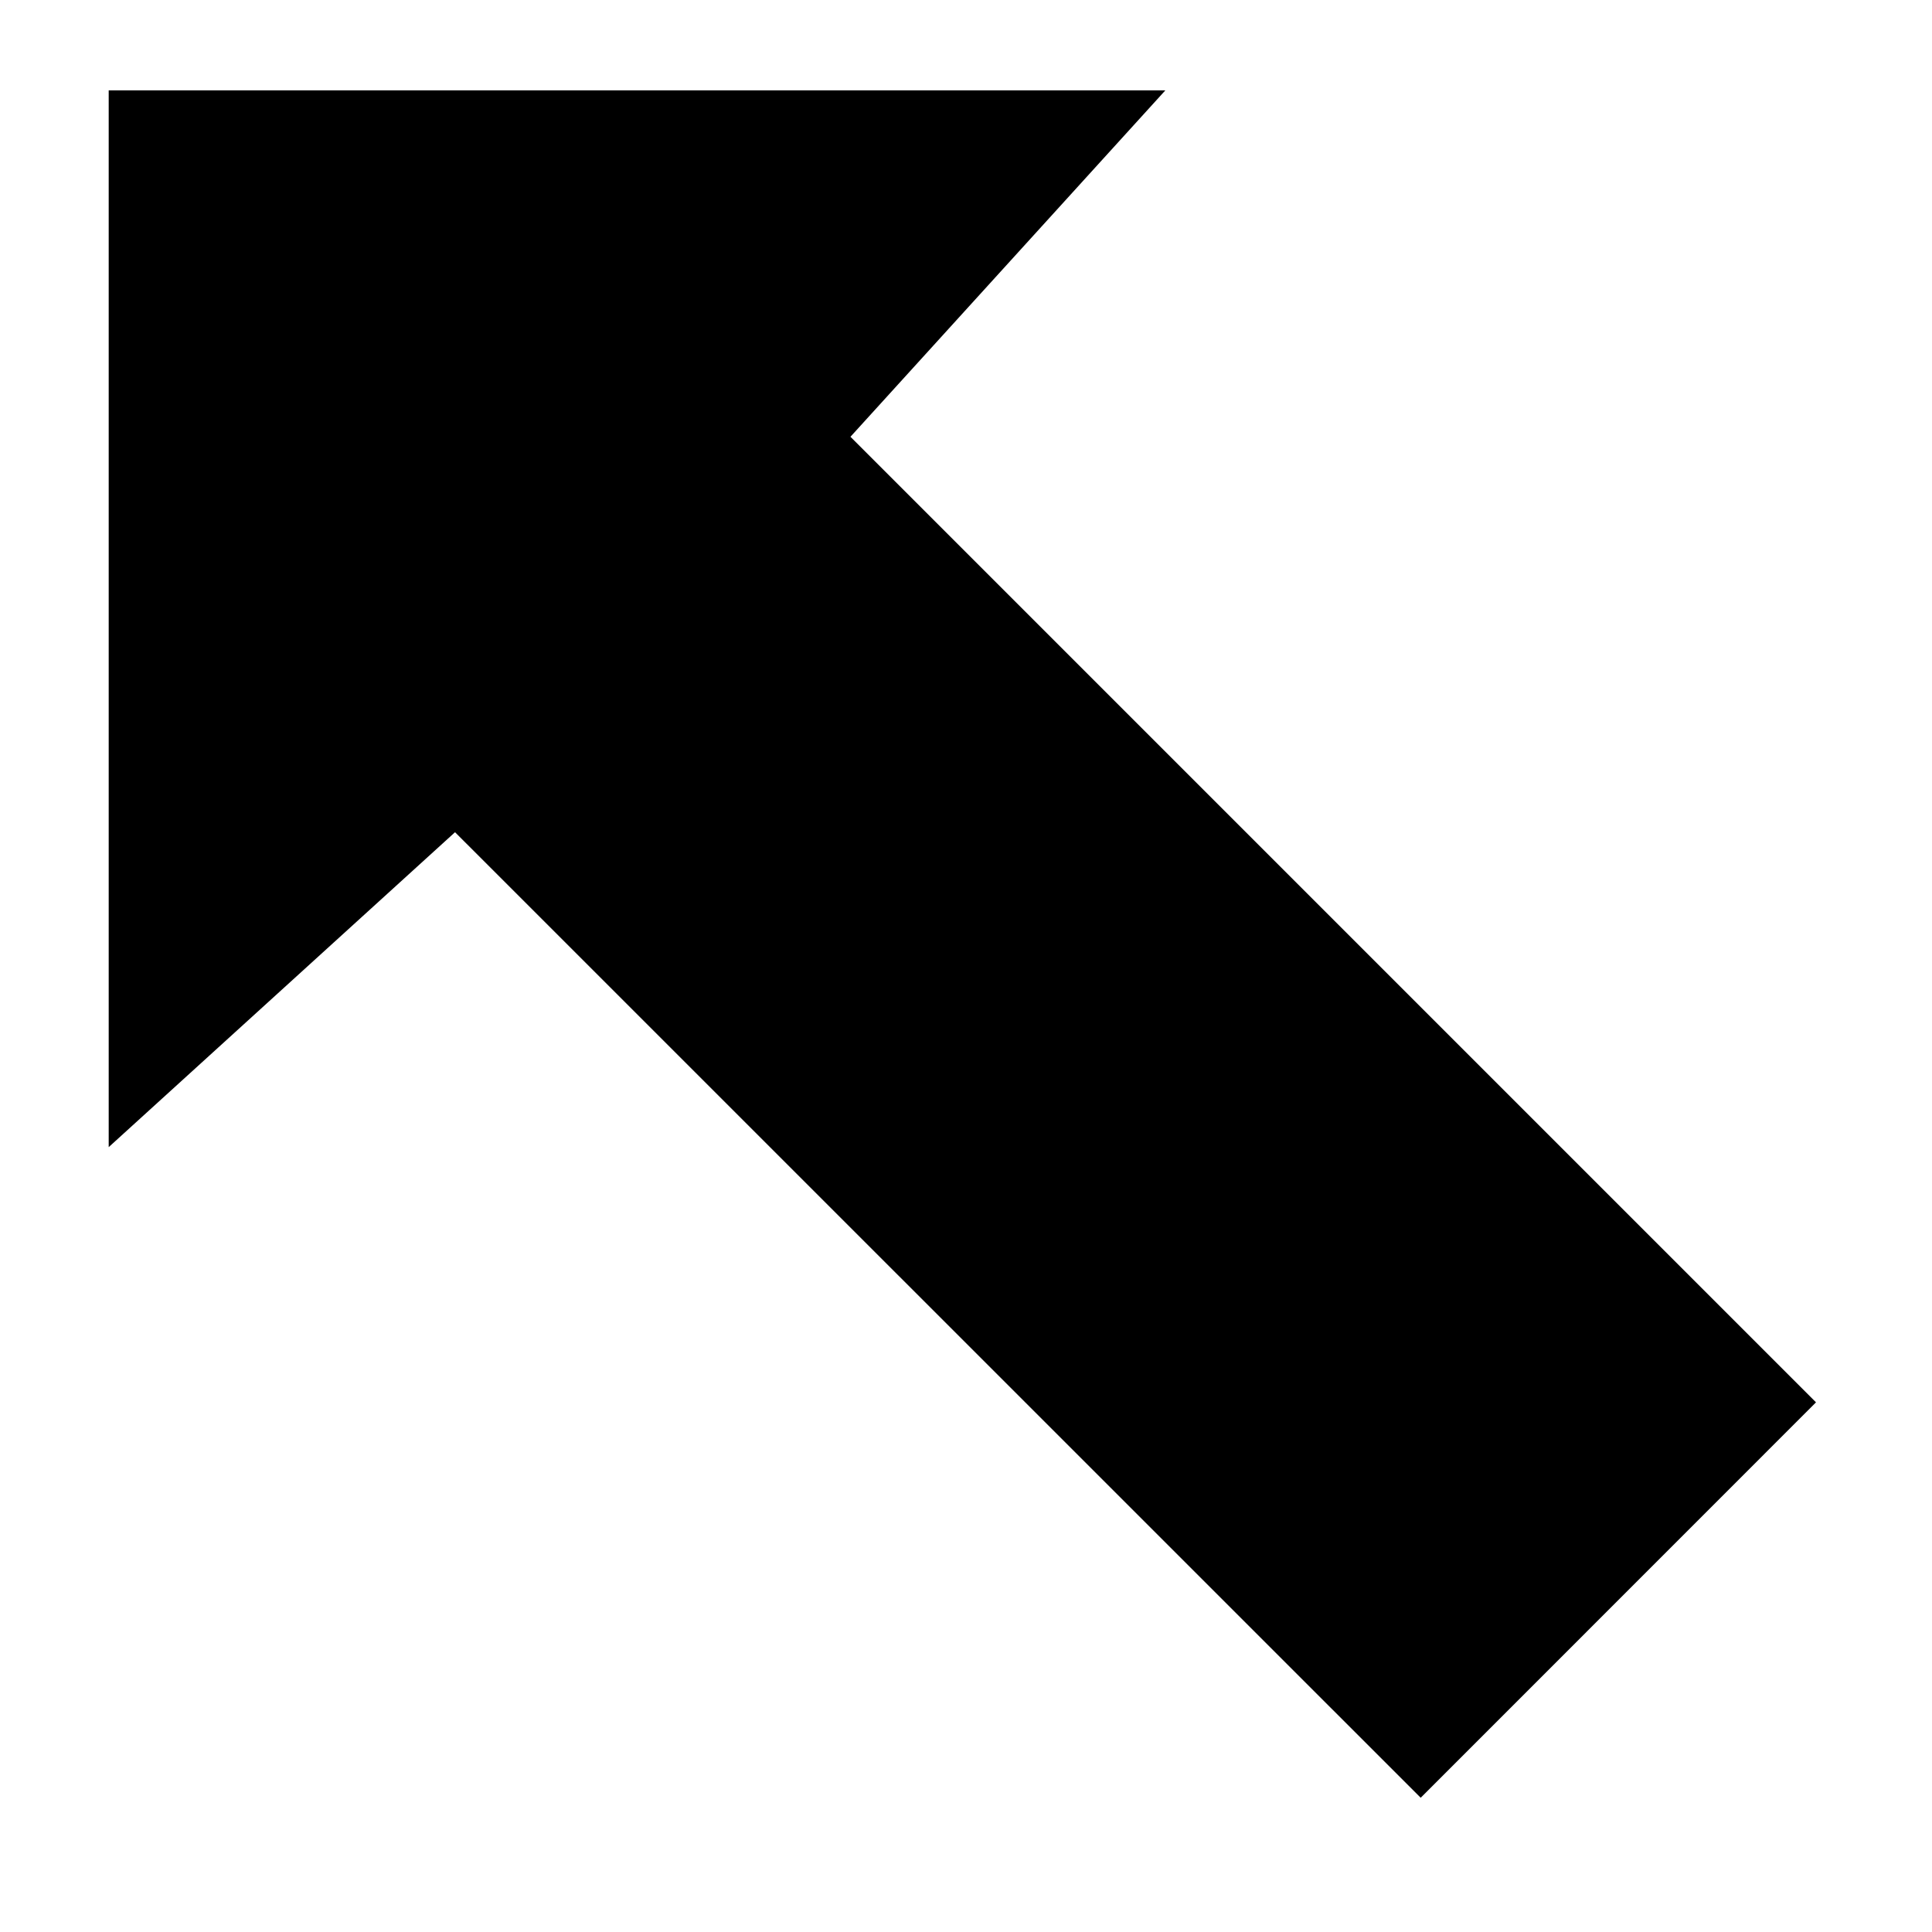
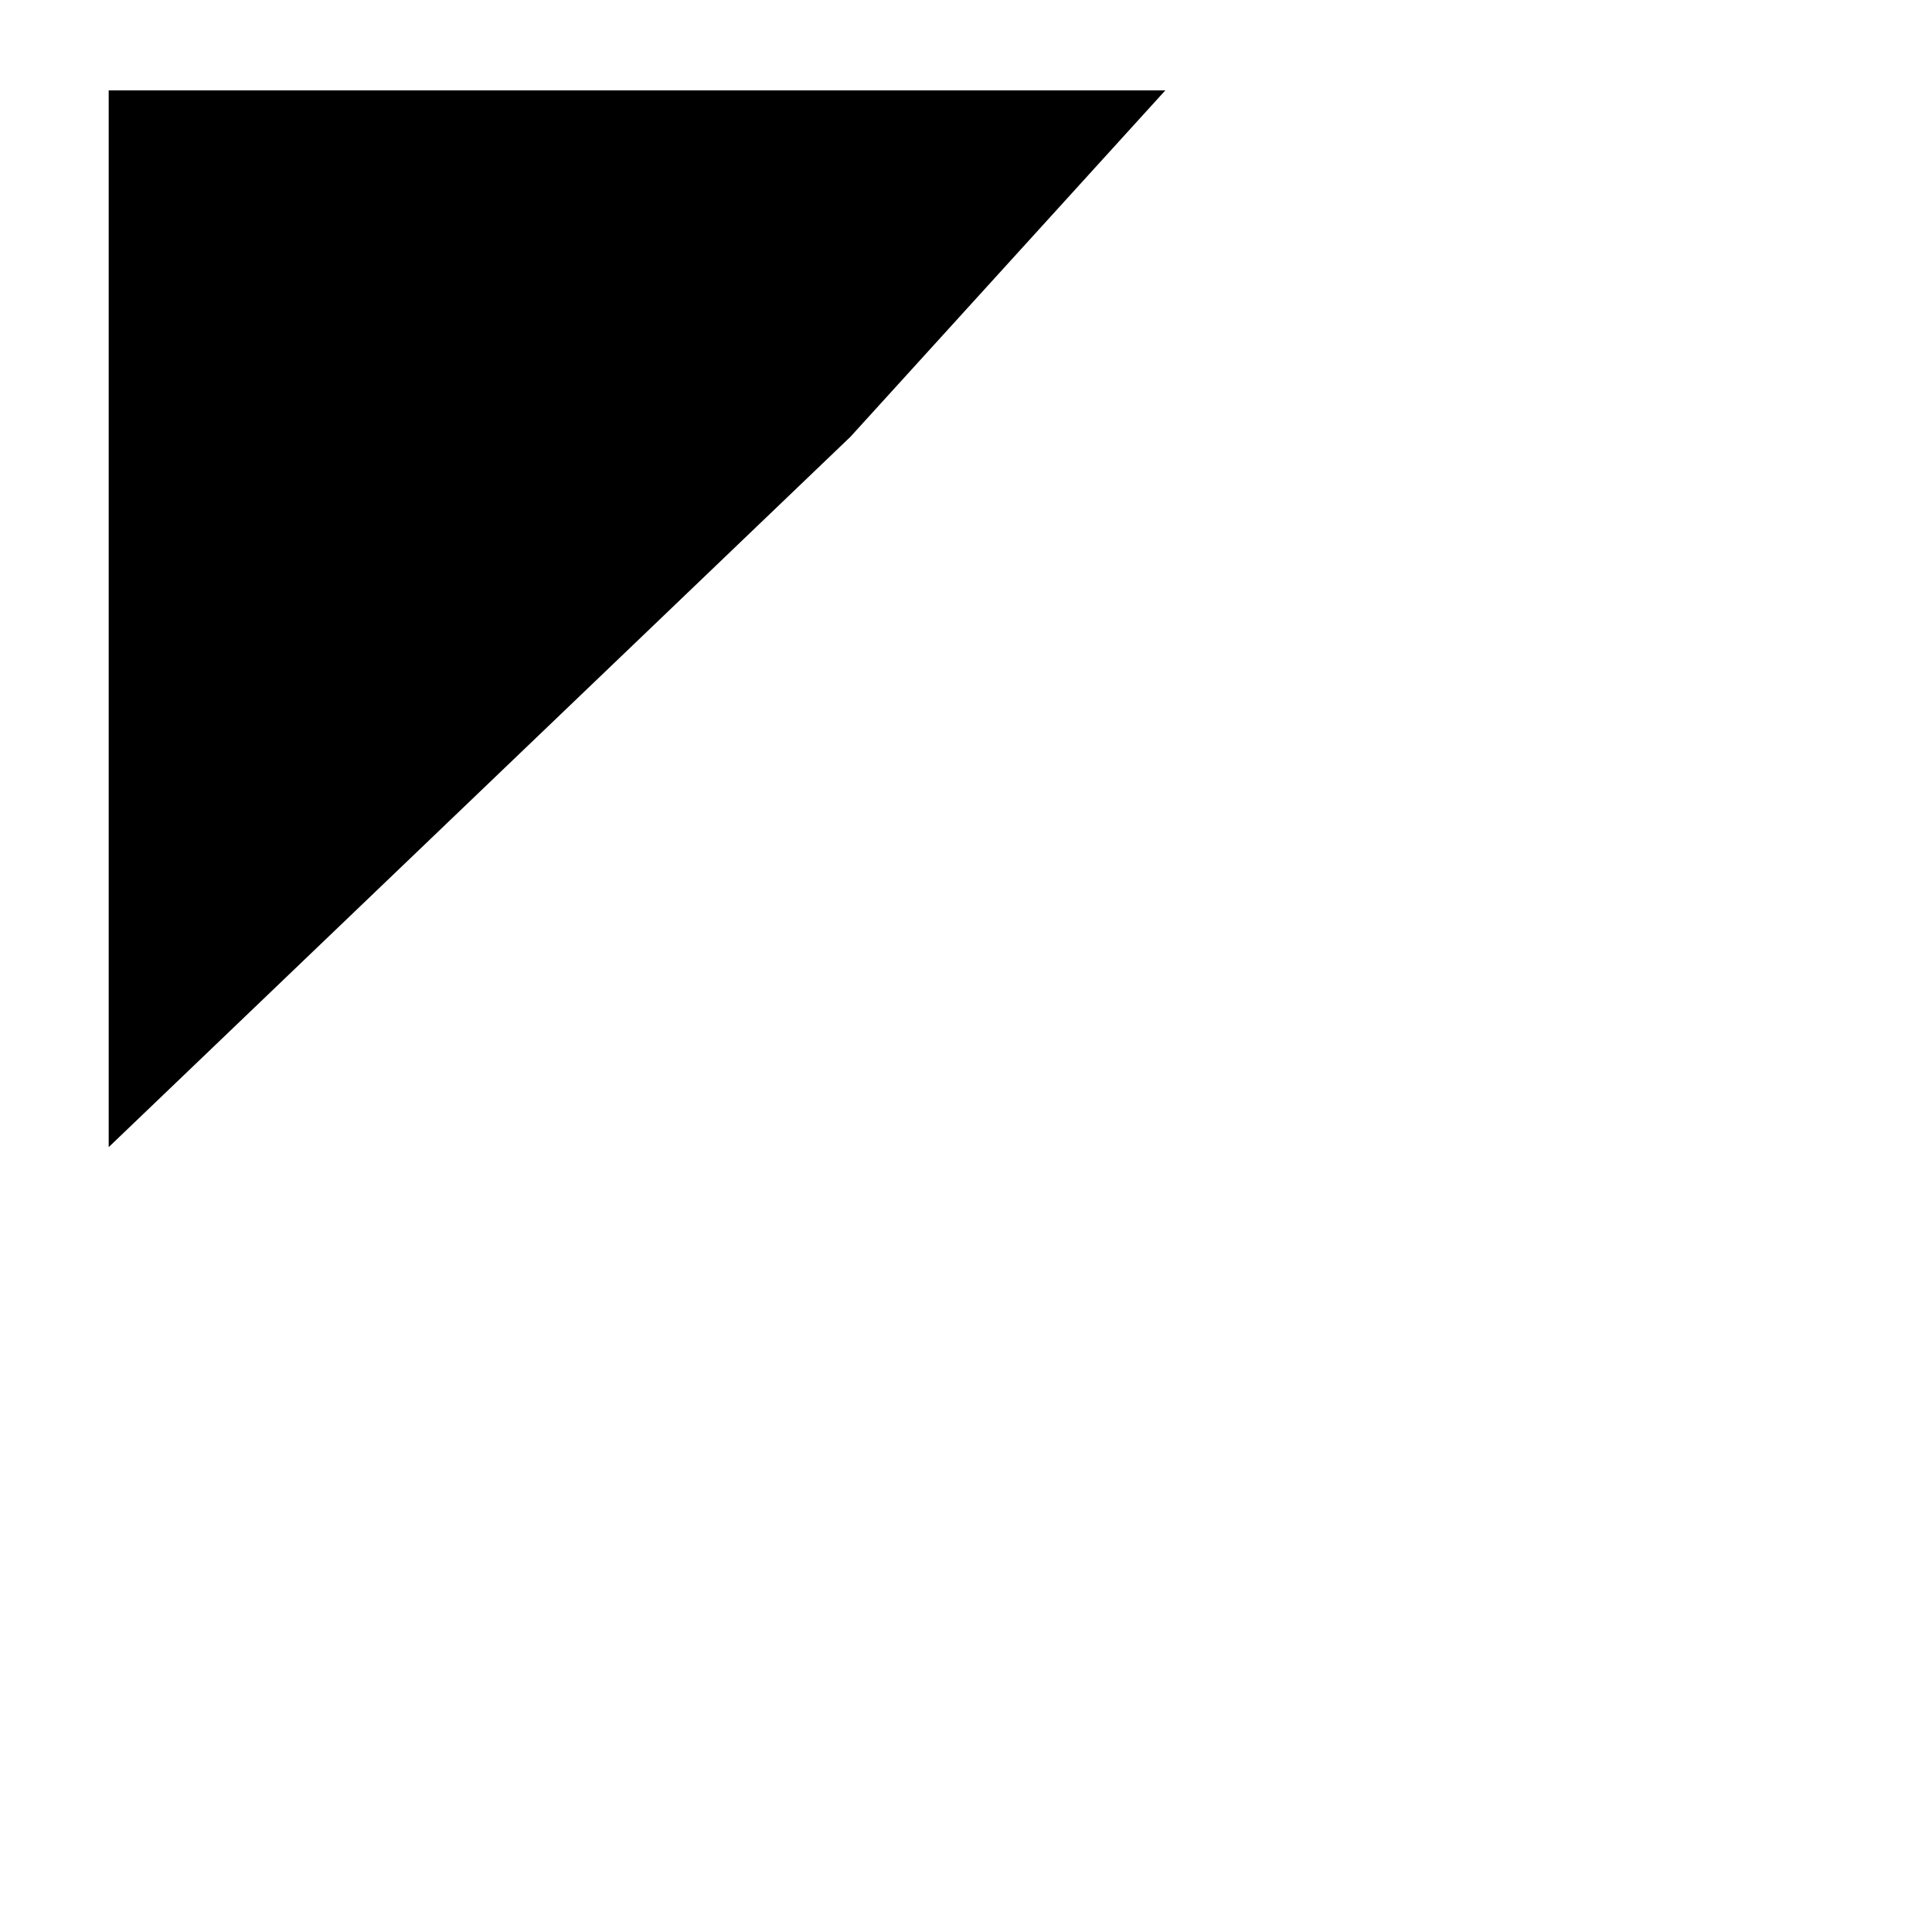
<svg xmlns="http://www.w3.org/2000/svg" fill="#000000" width="800px" height="800px" version="1.1" viewBox="144 144 512 512">
-   <path d="m369.38 259.75 83.457-91.809h-280.03v280.06l91.781-83.457 255.91 255.88 104.76-104.79z" fill-rule="evenodd" />
+   <path d="m369.38 259.75 83.457-91.809h-280.03v280.06z" fill-rule="evenodd" />
</svg>